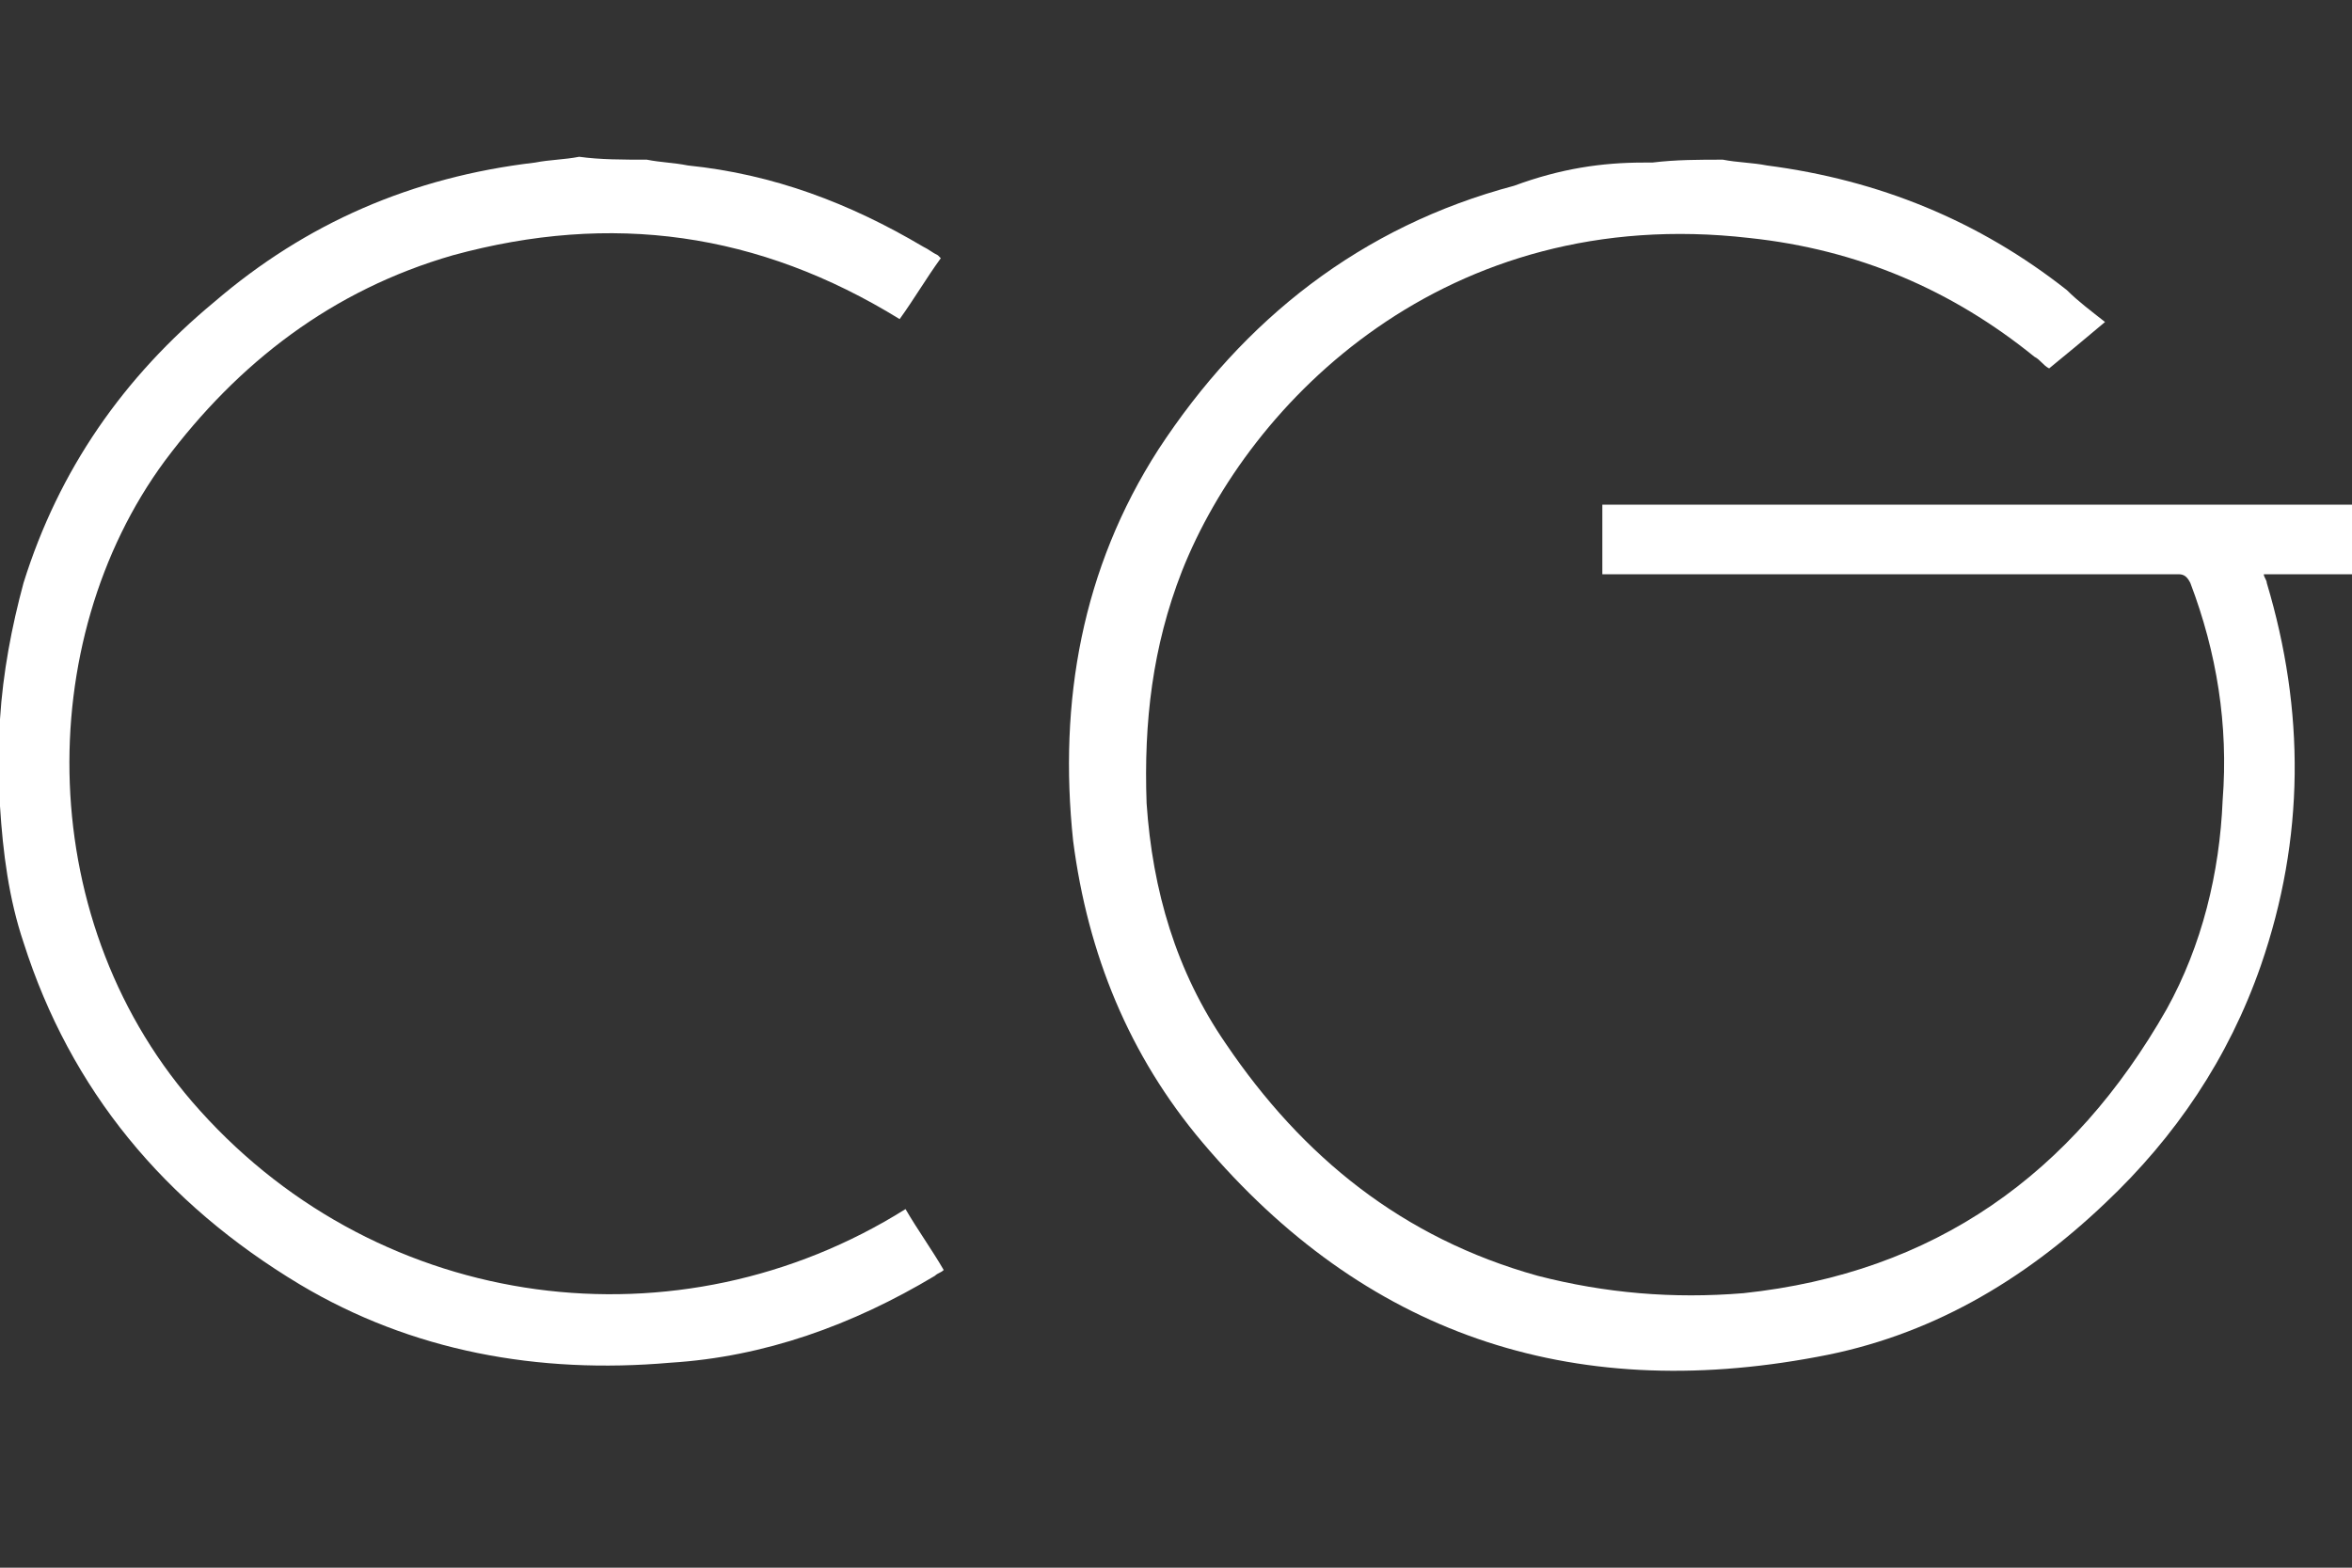
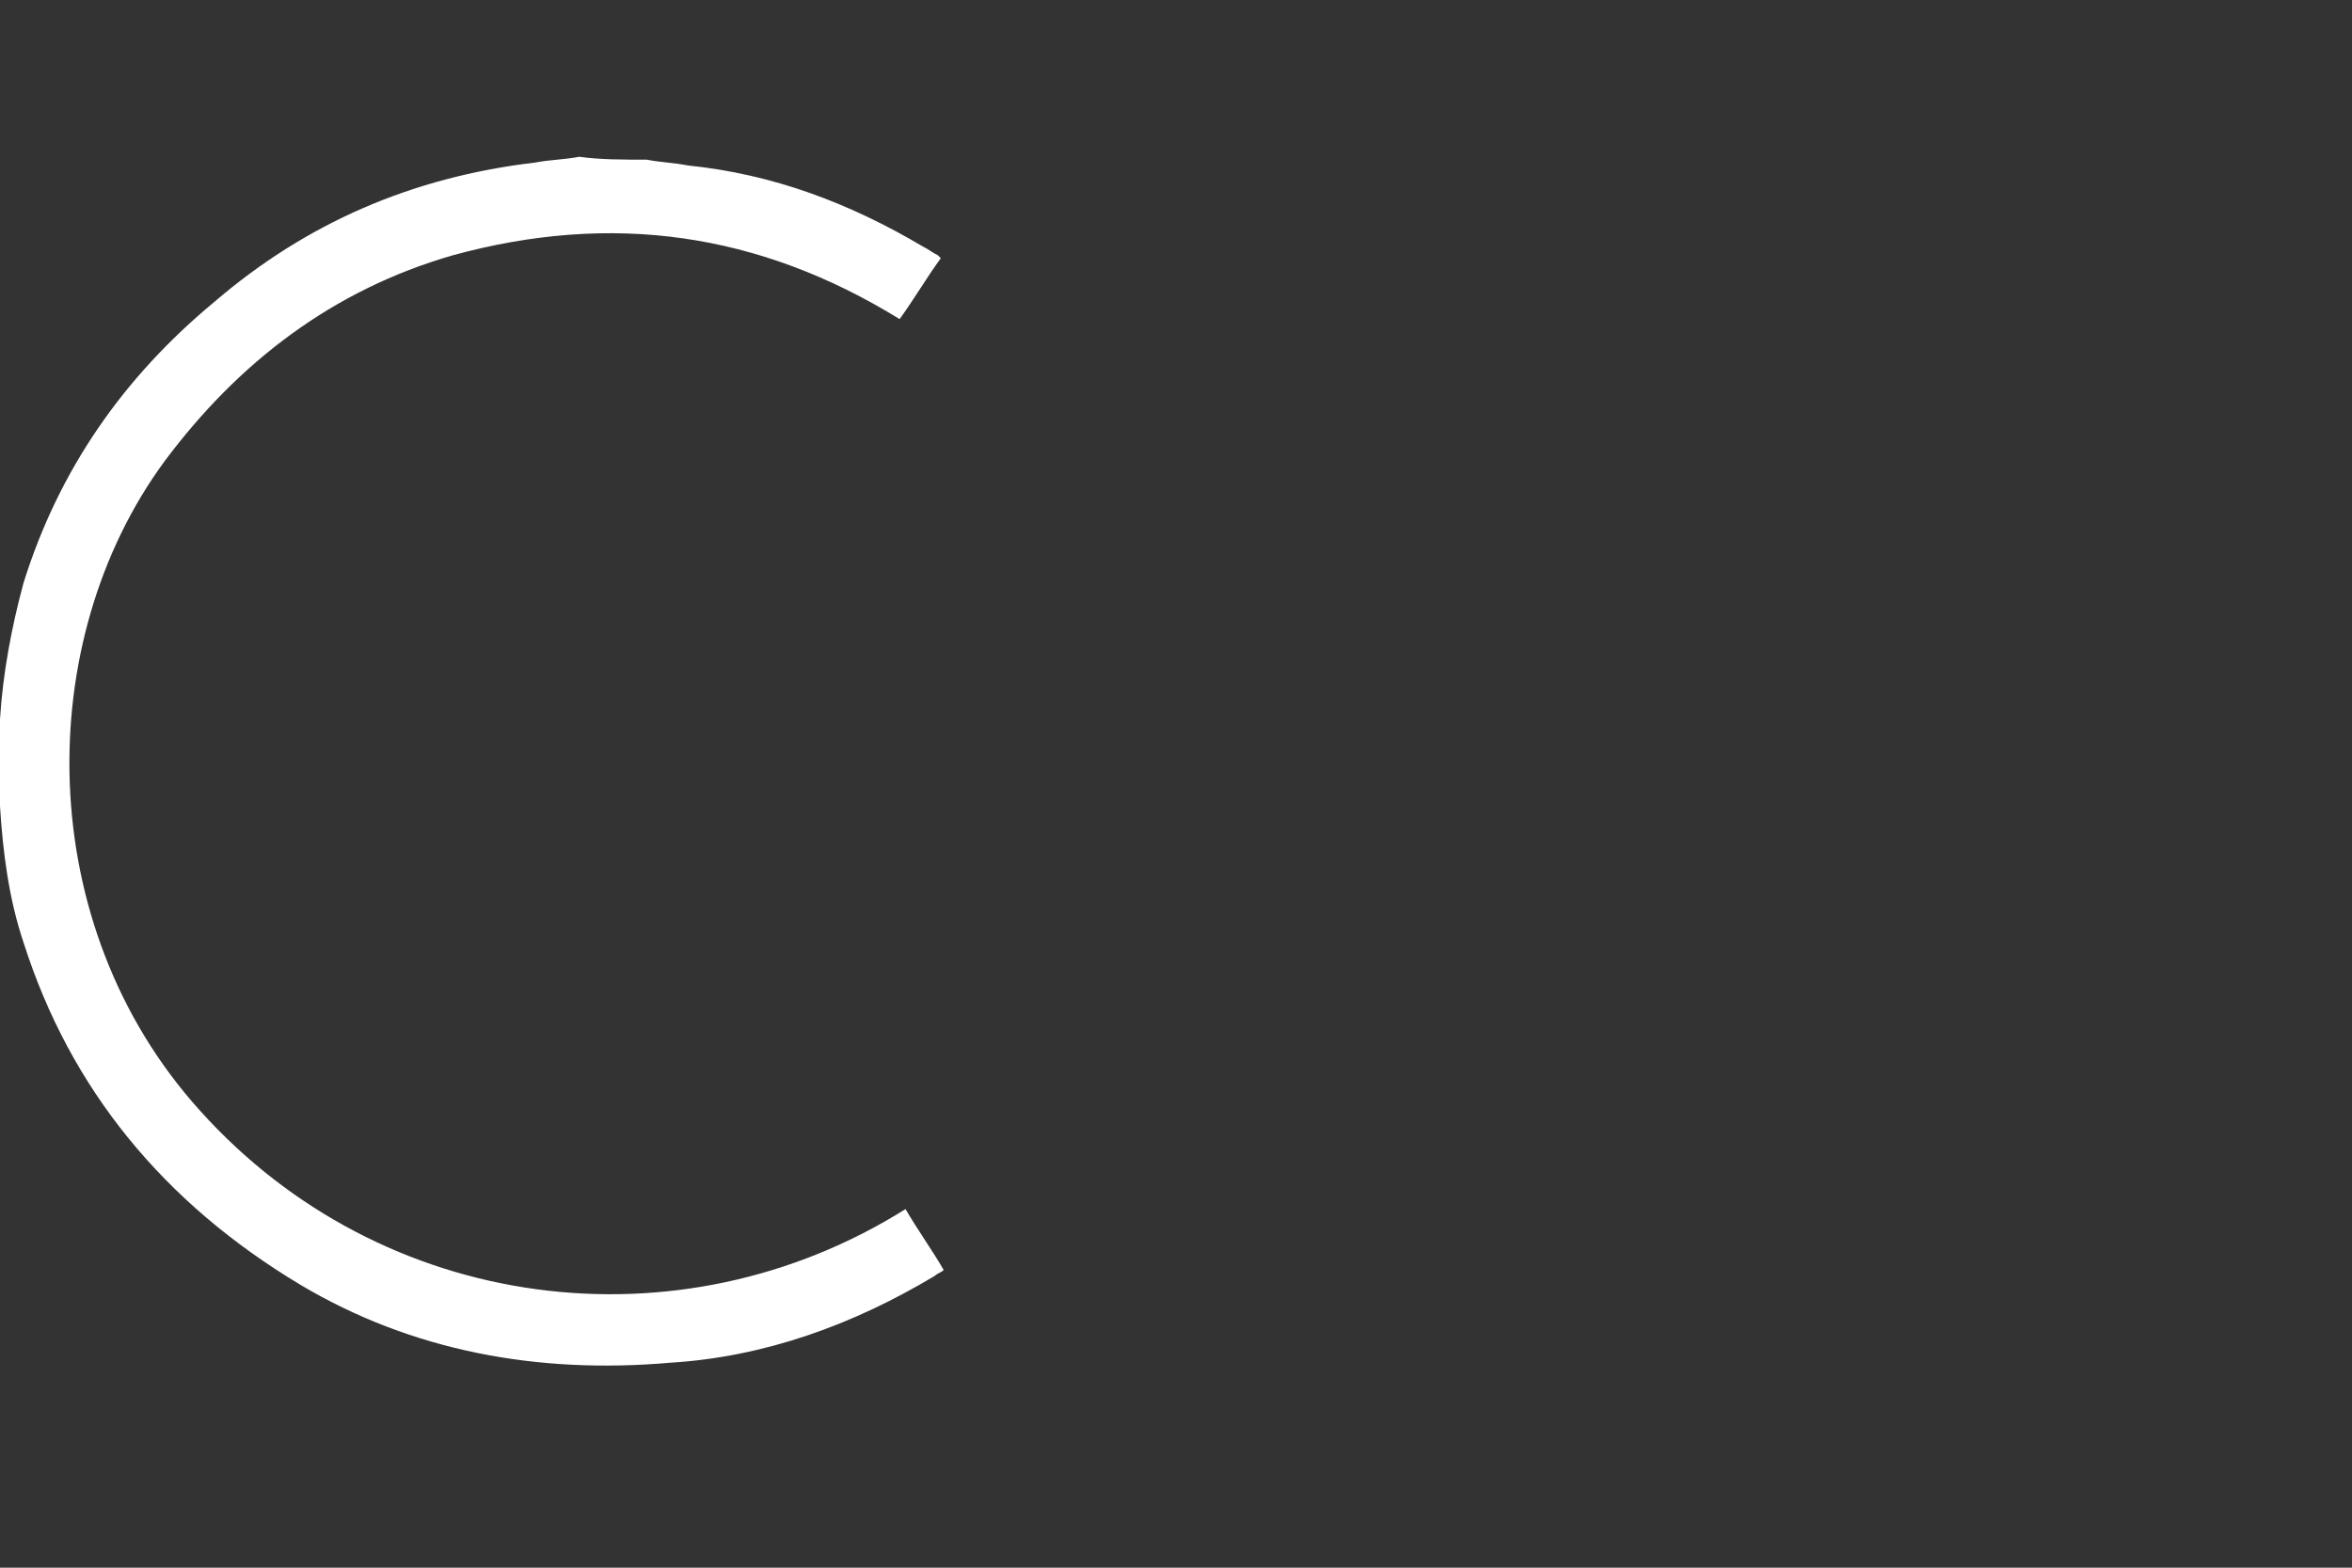
<svg xmlns="http://www.w3.org/2000/svg" width="30" height="20" viewBox="0 0 30 20" fill="none">
  <rect x="0" y="0" width="30" height="20" fill="#333333" stroke="none" />
-   <path d="M21.975 2.037C22.163 2.074 22.35 2.074 22.538 2.111C23.962 2.296 25.238 2.814 26.363 3.701C26.512 3.849 26.663 3.96 26.85 4.108C26.587 4.33 26.363 4.515 26.137 4.7C26.062 4.663 26.025 4.589 25.95 4.552C24.9 3.701 23.7 3.183 22.312 3.036C18.45 2.592 15.938 5.107 15.075 7.289C14.7 8.25 14.588 9.212 14.625 10.248C14.7 11.357 15 12.393 15.637 13.317C16.613 14.759 17.887 15.795 19.613 16.276C20.475 16.498 21.337 16.572 22.238 16.498C24.675 16.239 26.438 14.981 27.637 12.873C28.087 12.06 28.312 11.135 28.35 10.21C28.425 9.249 28.275 8.324 27.938 7.437C27.9 7.363 27.863 7.326 27.788 7.326C25.387 7.326 22.988 7.326 20.587 7.326C20.55 7.326 20.512 7.326 20.438 7.326C20.438 7.03 20.438 6.734 20.438 6.438C23.625 6.438 26.812 6.438 30 6.438C30 6.734 30 7.03 30 7.326C29.625 7.326 29.288 7.326 28.875 7.326C28.875 7.363 28.913 7.4 28.913 7.437C29.4 9.064 29.4 10.691 28.837 12.319C28.425 13.502 27.75 14.501 26.85 15.351C25.8 16.35 24.6 17.052 23.175 17.311C20.025 17.903 17.4 17.015 15.338 14.575C14.4 13.465 13.875 12.171 13.688 10.728C13.5 8.953 13.8 7.252 14.775 5.735C15.863 4.071 17.363 2.888 19.312 2.37C19.913 2.148 20.438 2.074 20.962 2.074C21 2.074 21.038 2.074 21.075 2.074C21.375 2.037 21.675 2.037 21.975 2.037Z" fill="white" />
  <path d="M8.25 2.037C8.438 2.074 8.588 2.074 8.775 2.111C9.863 2.222 10.838 2.592 11.775 3.147C11.85 3.183 11.887 3.22 11.963 3.257C11.963 3.257 11.963 3.257 12 3.294C11.812 3.553 11.662 3.812 11.475 4.071C9.675 2.962 7.8 2.703 5.775 3.257C4.237 3.701 3.038 4.626 2.1 5.883C0.412 8.176 0.412 11.801 2.55 14.168C4.875 16.757 8.662 17.238 11.55 15.425C11.7 15.684 11.887 15.943 12.037 16.202C12 16.239 11.963 16.239 11.925 16.276C10.875 16.905 9.75 17.311 8.55 17.385C6.862 17.533 5.25 17.238 3.825 16.387C2.1 15.351 0.9 13.909 0.3 12.023C0.113 11.468 0.037 10.876 0 10.284C0 10.248 0 10.21 0 10.174C0 9.878 0 9.582 0 9.286C0 9.249 0 9.212 0 9.175C0.037 8.583 0.15 7.991 0.3 7.437C0.75 5.994 1.575 4.811 2.737 3.849C3.9 2.851 5.25 2.259 6.825 2.074C7.013 2.037 7.2 2.037 7.388 2C7.65 2.037 7.95 2.037 8.25 2.037Z" fill="white" />
</svg>